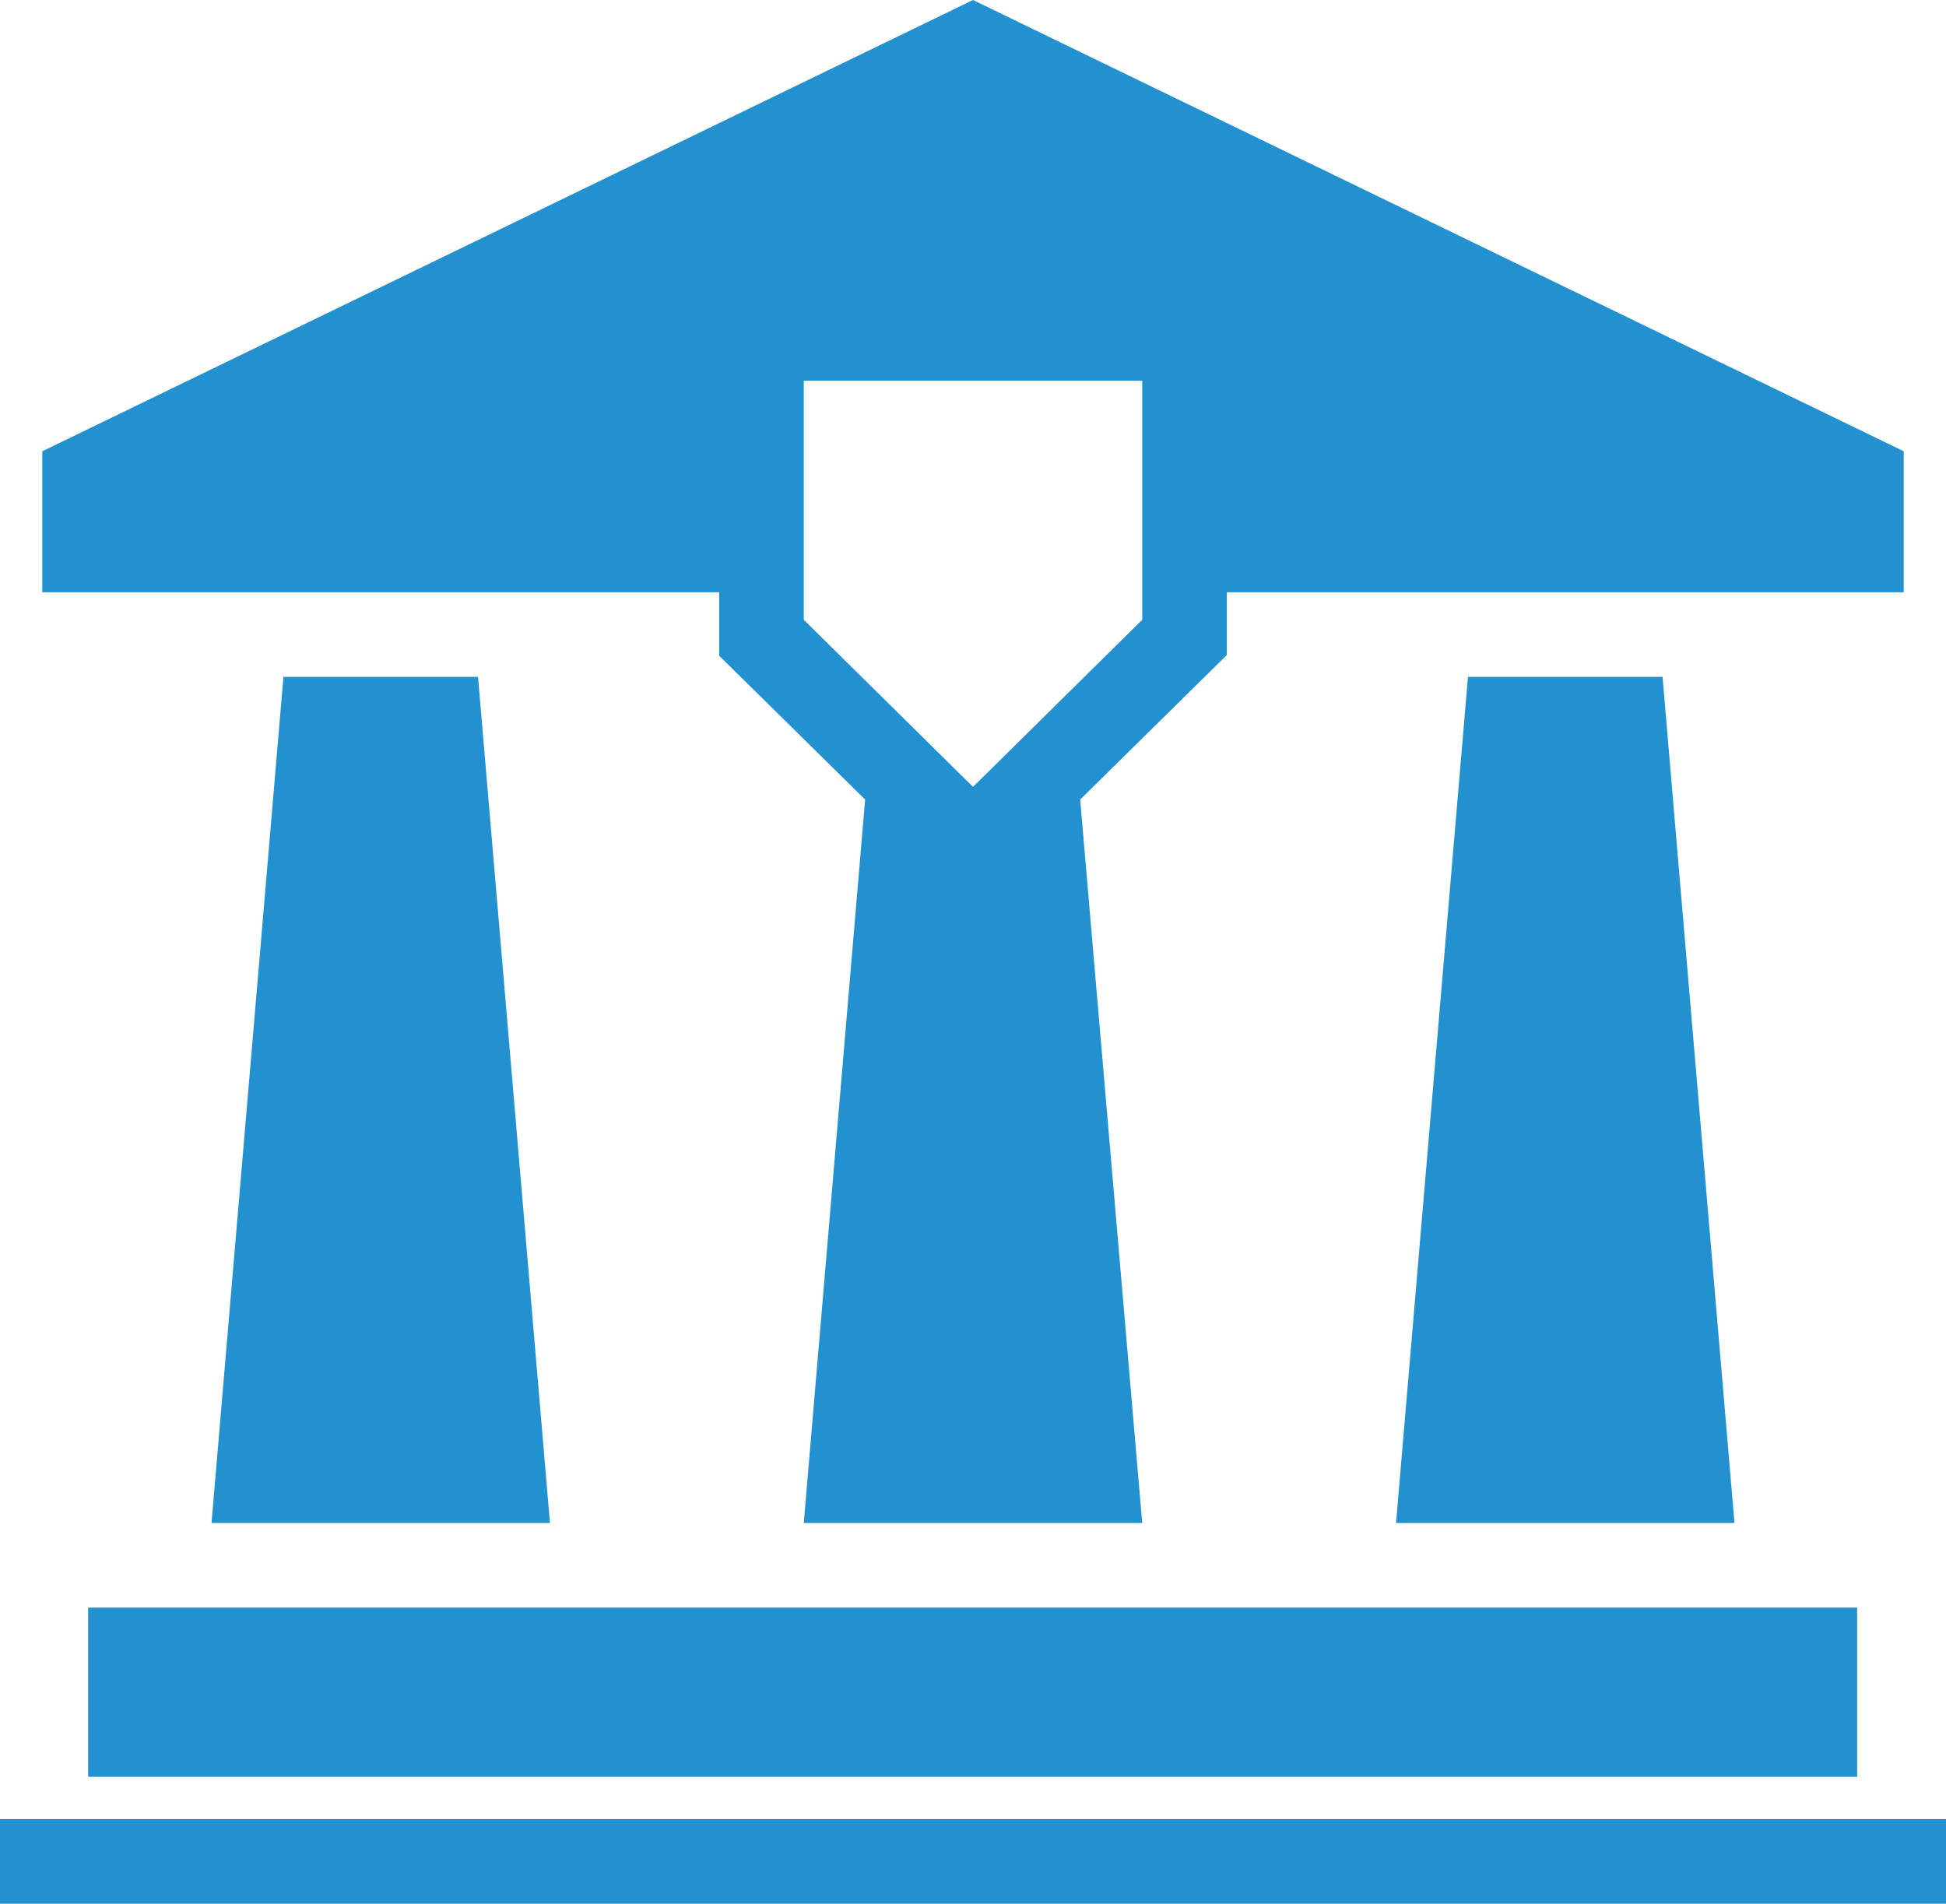
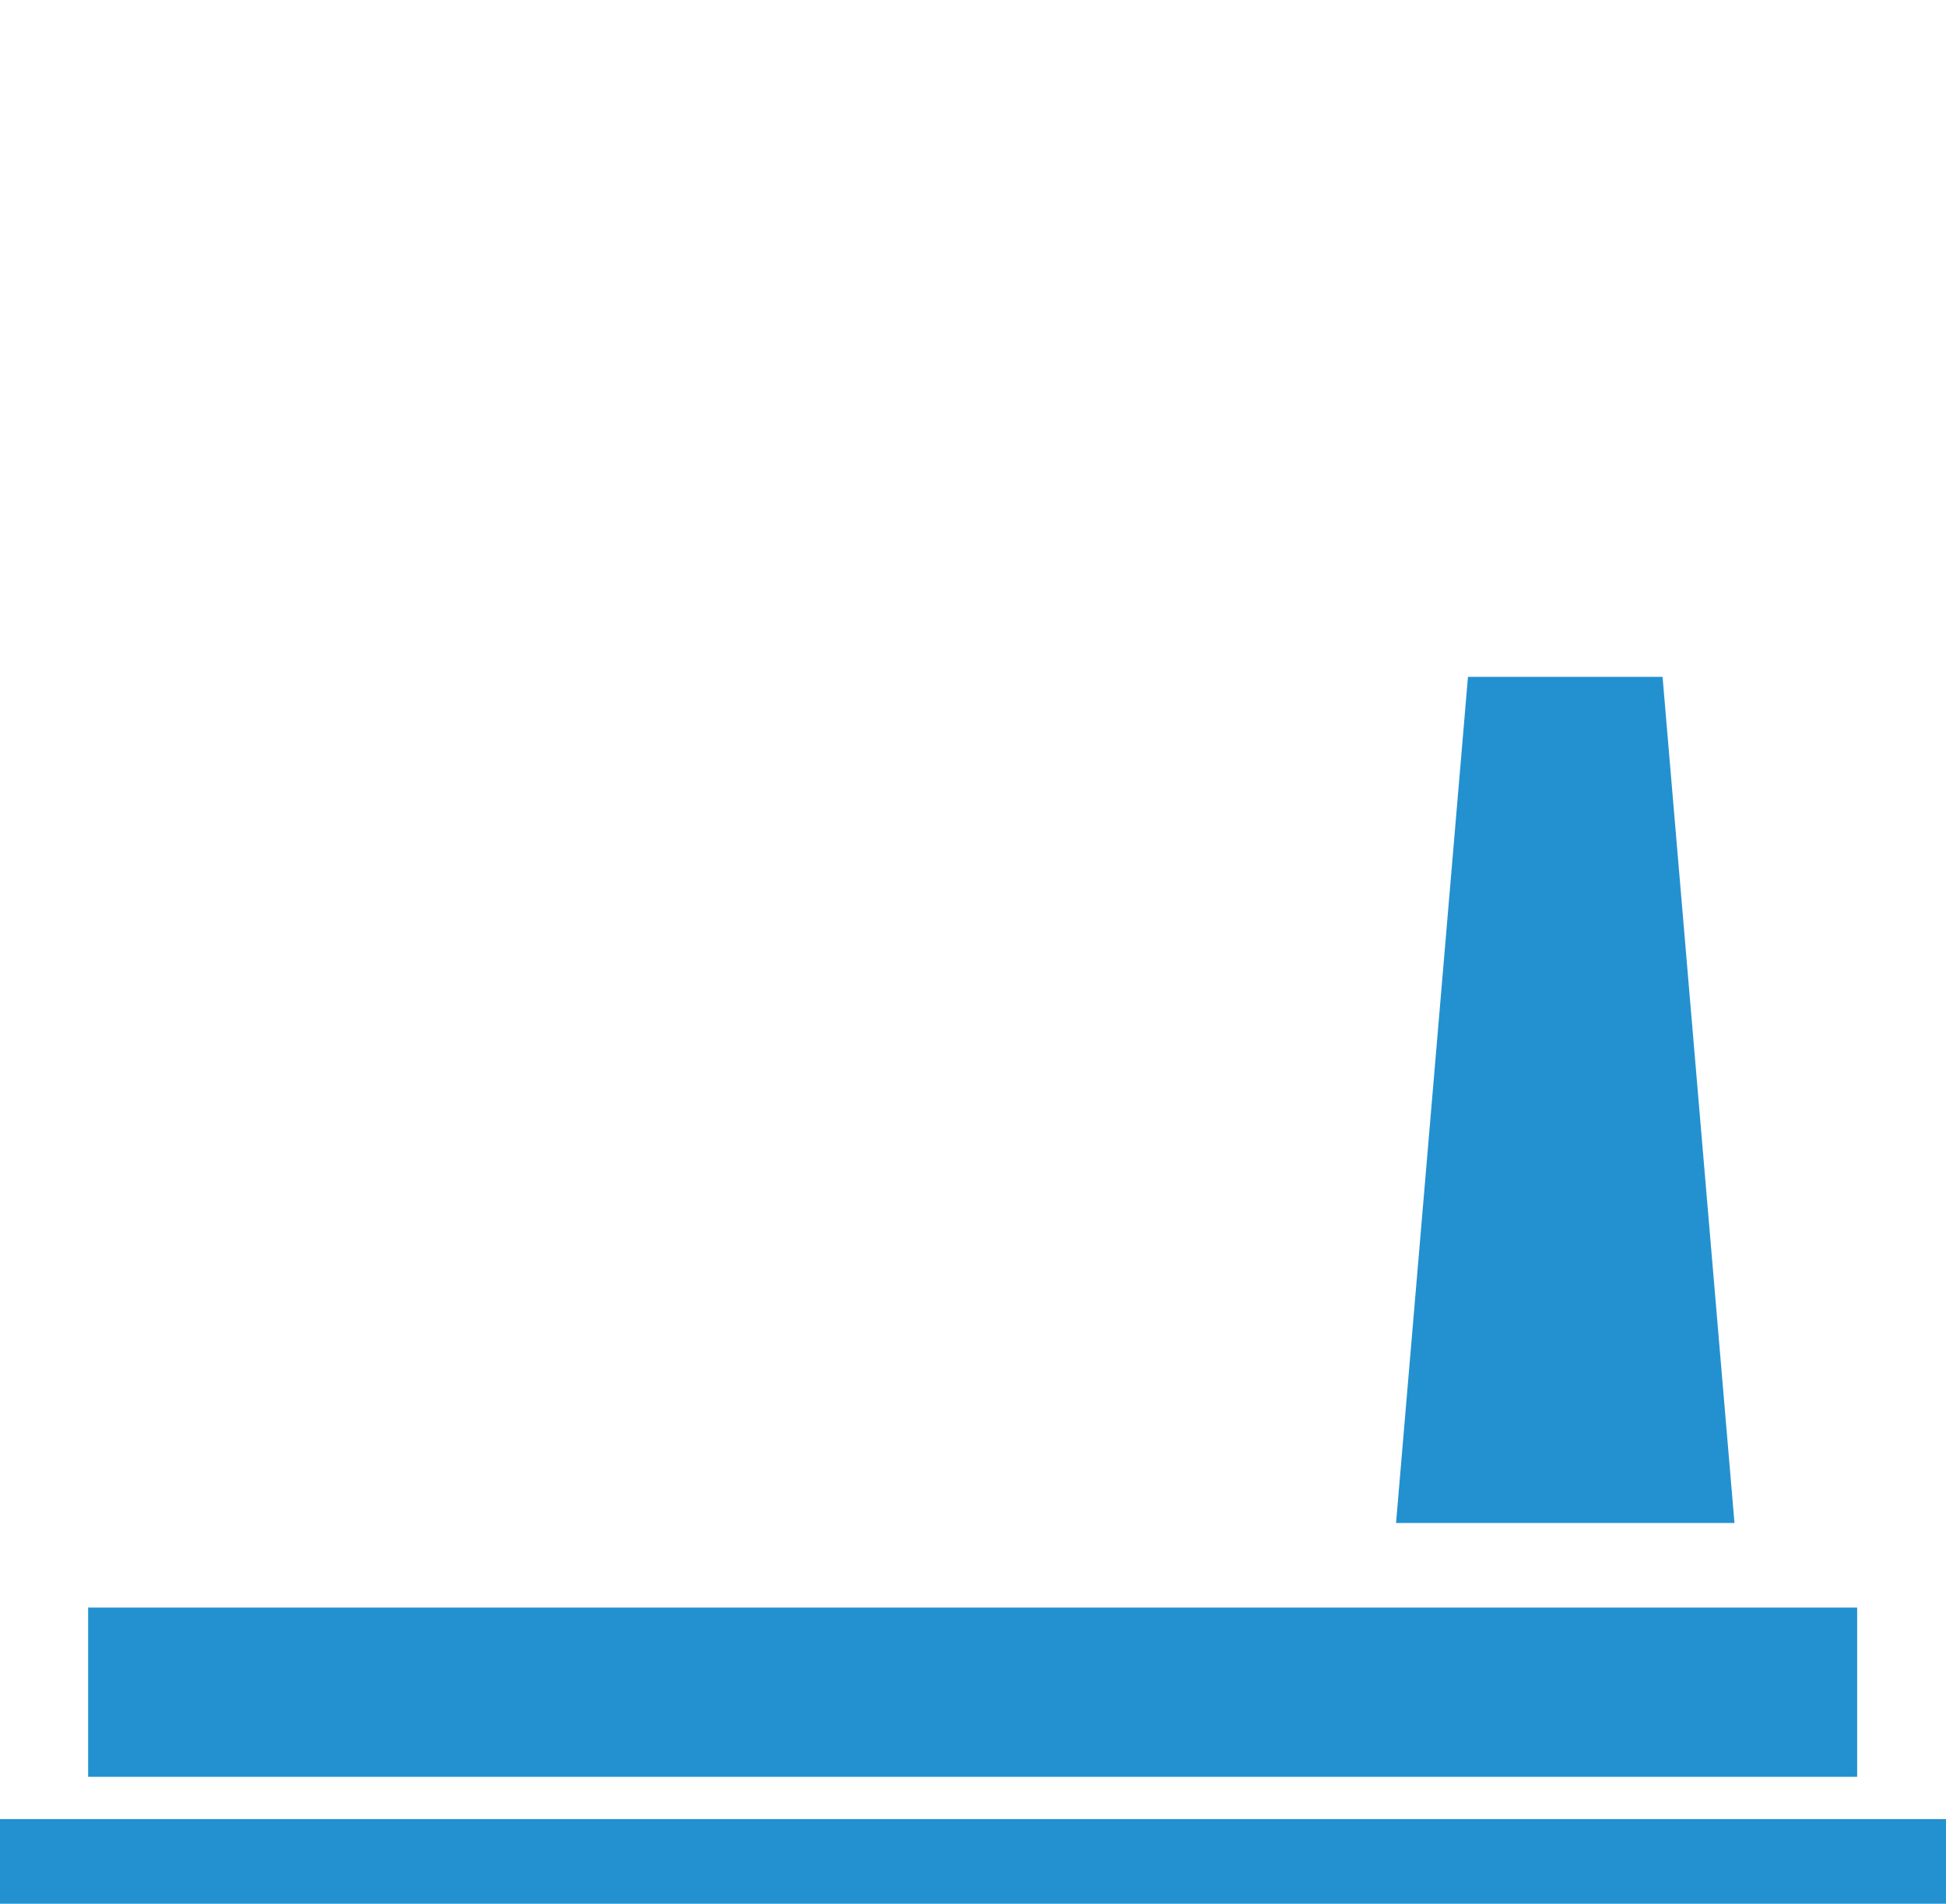
<svg xmlns="http://www.w3.org/2000/svg" version="1.1" id="Layer_1" x="0px" y="0px" width="27.6px" height="27px" viewBox="0 0 27.6 27" enable-background="new 0 0 27.6 27" xml:space="preserve">
  <g>
-     <polygon fill="#2391D0" points="4.02,9.6 3,21.6 7.8,21.6 6.78,9.6  " />
    <polygon fill="#2391D0" points="20.82,9.6 19.8,21.6 24.6,21.6 23.58,9.6  " />
    <rect x="1.25" y="22.8" fill="#2391D0" width="25.09" height="2.4" />
    <rect y="25.8" fill="#2391D0" width="27.6" height="1.2" />
-     <path fill-rule="evenodd" clip-rule="evenodd" fill="#2391D0" d="M16.2,8.79l-2.4,2.37l-2.4-2.37V5.4h4.8V8.79L16.2,8.79z    M10.2,9.3l2.07,2.04L11.4,21.6h4.8l-0.88-10.26l2.08-2.05V8.4H27v-2L13.8,0L0.6,6.4v2h9.6V9.3z" />
  </g>
</svg>